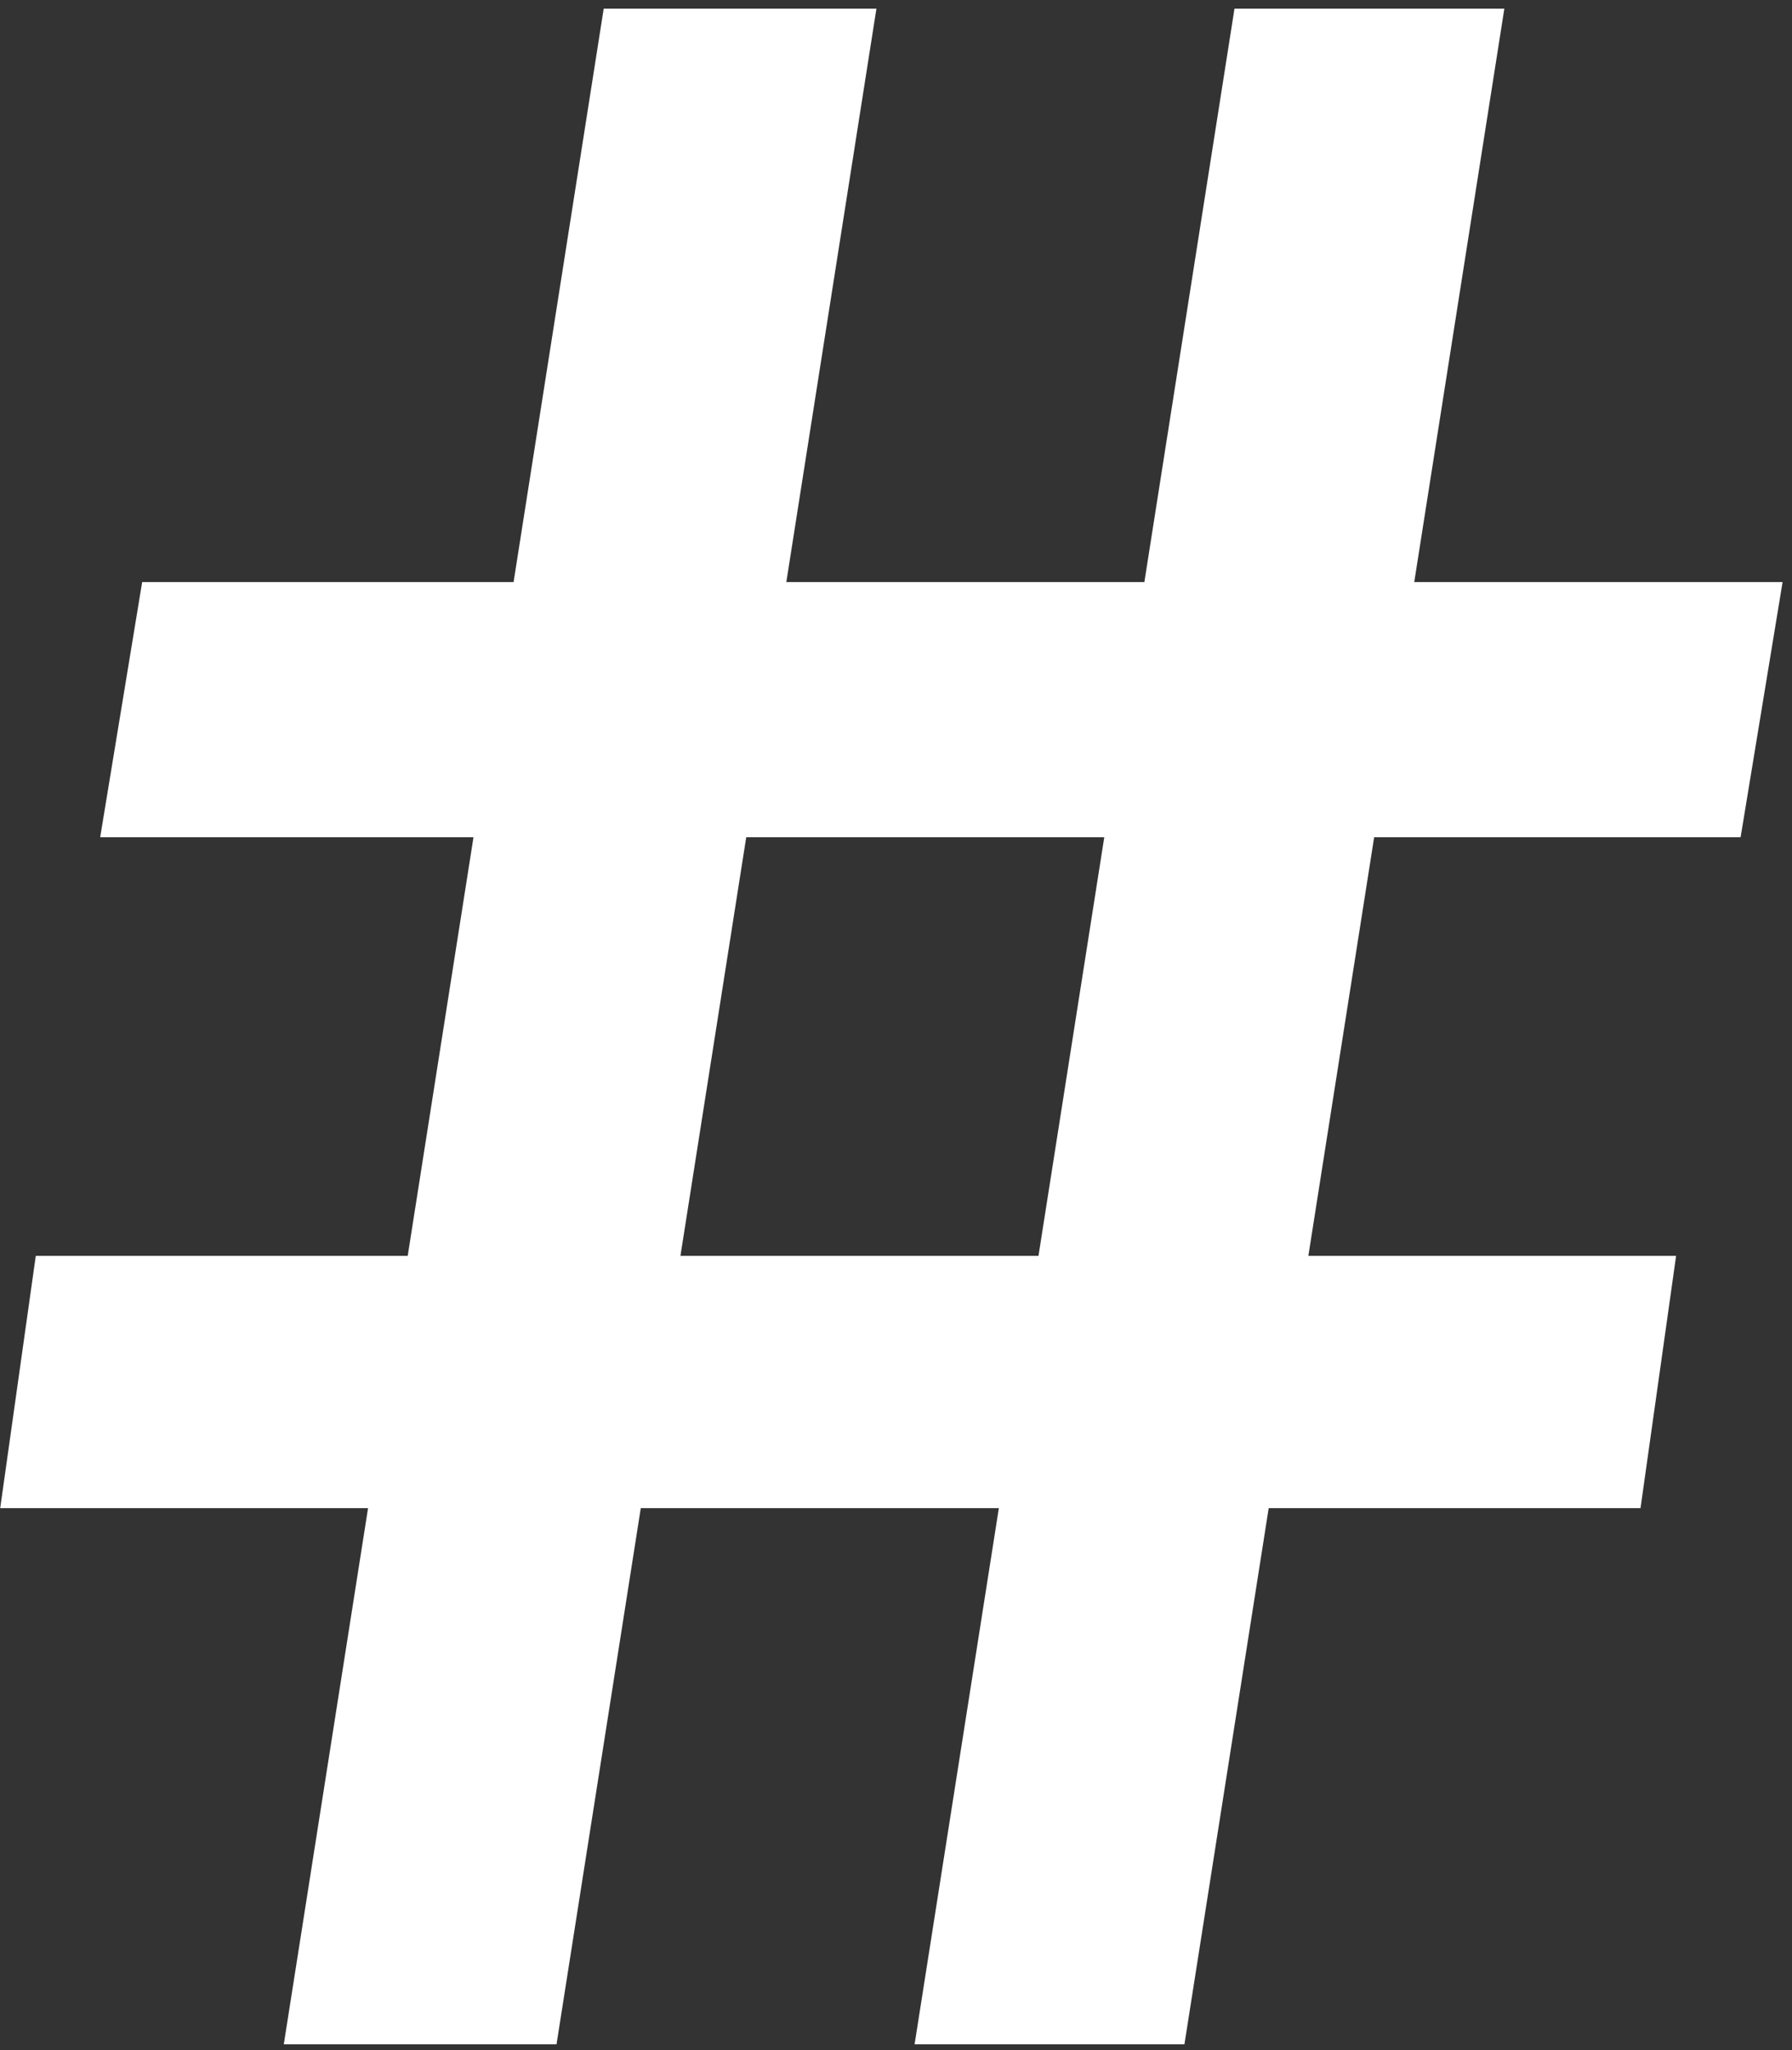
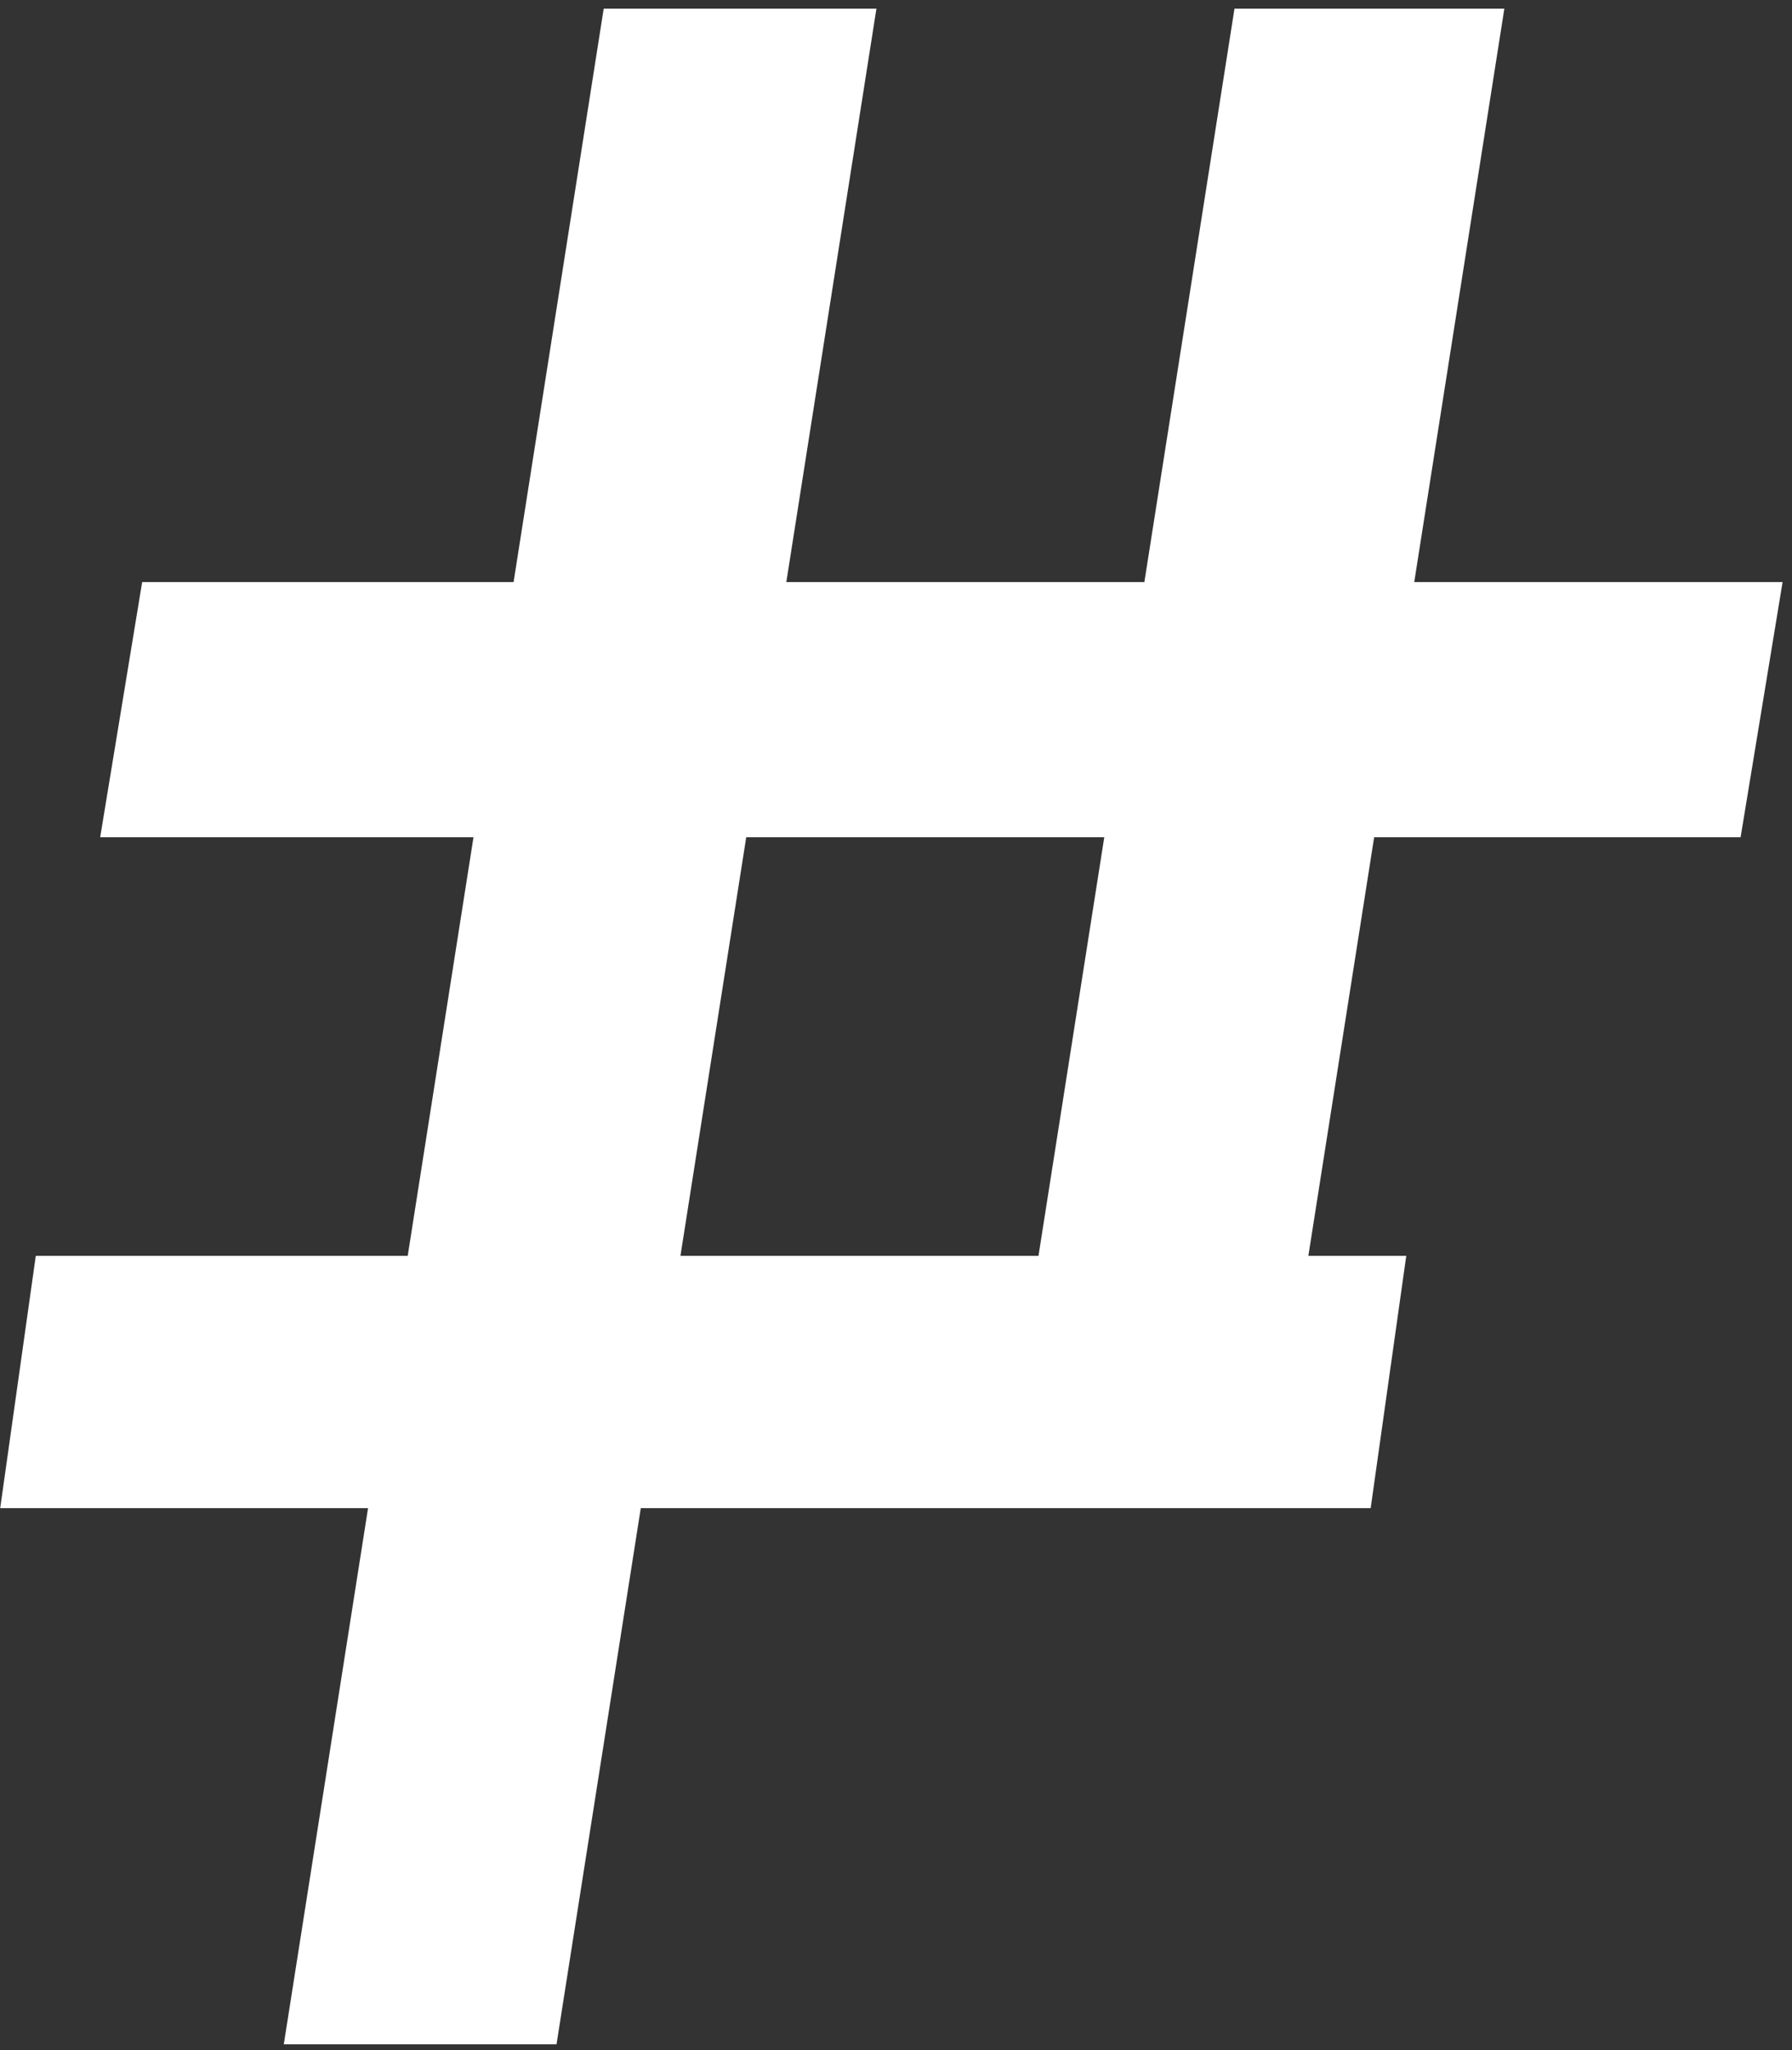
<svg xmlns="http://www.w3.org/2000/svg" width="125" height="143" fill="none">
  <rect width="100%" height="100%" fill="#333333" stroke="none" />
-   <path fill="#fff" fill-rule="evenodd" d="m69.674 105.202-5.877 37.4H82.62l5.877-37.4h25.937l2.482-17.6H91.264l4.589-29.2h25.562l2.929-17.8H98.65l6.285-40H86.111l-6.286 40H54.85l6.285-40H42.111l-6.286 40H9.917l-2.929 17.8h26.04l-4.588 29.2H2.496l-2.482 17.6h25.659l-5.877 37.4H38.82l5.877-37.4h24.976zm7.354-46.8-4.589 29.2H47.464l4.589-29.2h24.975z" clip-rule="evenodd" />
+   <path fill="#fff" fill-rule="evenodd" d="m69.674 105.202-5.877 37.4l5.877-37.4h25.937l2.482-17.6H91.264l4.589-29.2h25.562l2.929-17.8H98.65l6.285-40H86.111l-6.286 40H54.85l6.285-40H42.111l-6.286 40H9.917l-2.929 17.8h26.04l-4.588 29.2H2.496l-2.482 17.6h25.659l-5.877 37.4H38.82l5.877-37.4h24.976zm7.354-46.8-4.589 29.2H47.464l4.589-29.2h24.975z" clip-rule="evenodd" />
</svg>